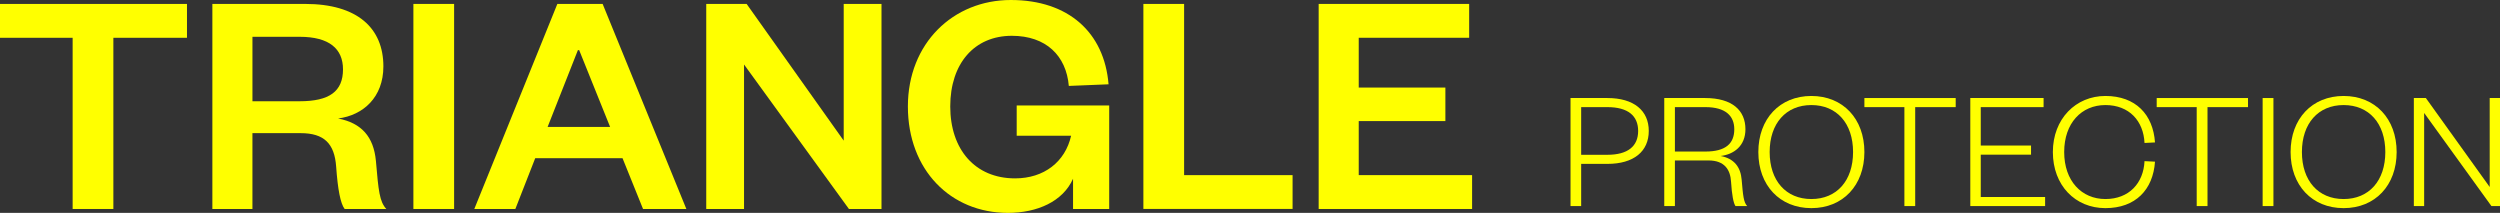
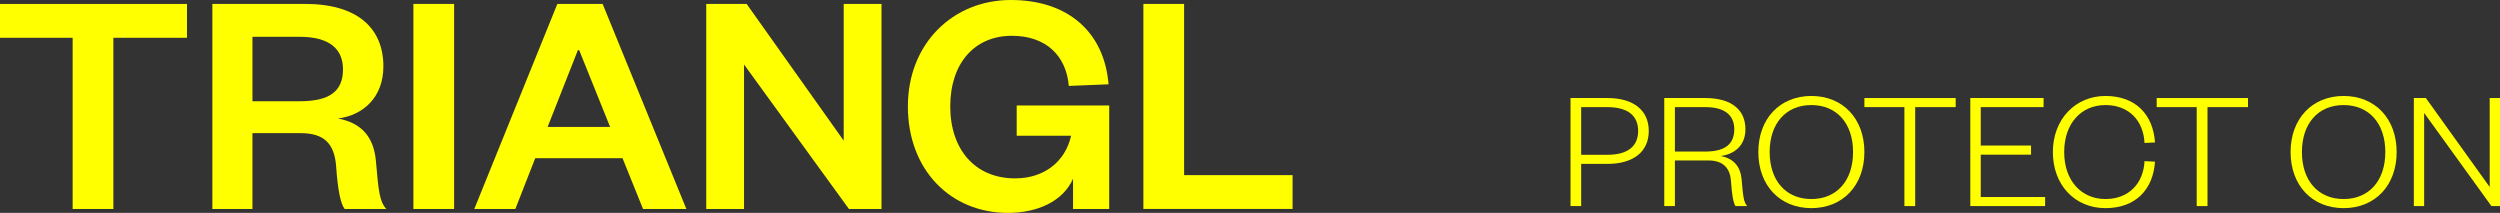
<svg xmlns="http://www.w3.org/2000/svg" width="458" height="39" viewBox="0 0 458 39" fill="none">
  <rect x="0" y="0" width="458" height="39" fill="#333333" stroke="none" />
  <path d="M289.67 37.753H287.719V17.959H294.479C299.321 17.959 302.055 20.252 302.055 23.991C302.055 27.73 299.321 30.023 294.479 30.023H289.67V37.753ZM294.479 28.357C298.222 28.357 300.109 26.787 300.109 23.991C300.109 21.195 298.222 19.625 294.479 19.625H289.67V28.357H294.479Z" fill="#FFFF00" />
  <path d="M317.941 37.753C317.566 37.217 317.282 35.712 317.126 33.291C317.002 31.121 315.962 29.396 313.008 29.396H306.843V37.753H304.892V17.959H312.376C317.378 17.959 319.764 20.252 319.764 23.675C319.764 26.755 317.625 28.293 315.207 28.577C317.721 29.048 318.885 30.618 319.073 32.943C319.325 35.835 319.421 37.025 320.08 37.748H317.941V37.753ZM312.44 27.762C316.118 27.762 317.721 26.316 317.721 23.68C317.721 21.231 316.118 19.625 312.44 19.625H306.843V27.762H312.44Z" fill="#FFFF00" />
  <path d="M331.842 38.13C326.057 38.13 322.127 33.952 322.127 27.855C322.127 21.759 326.057 17.581 331.842 17.581C337.627 17.581 341.557 21.759 341.557 27.855C341.557 33.952 337.627 38.13 331.842 38.13ZM331.842 19.247C327.188 19.247 324.202 22.611 324.202 27.855C324.202 33.1 327.188 36.464 331.842 36.464C336.496 36.464 339.482 33.1 339.482 27.855C339.482 22.611 336.496 19.247 331.842 19.247Z" fill="#FFFF00" />
  <path d="M348.885 37.753V19.625H341.557V17.959H358.284V19.625H350.864V37.753H348.885Z" fill="#FFFF00" />
  <path d="M374.669 37.753H360.96V17.959H374.385V19.625H362.875V26.664H372.086V28.33H362.875V36.092H374.665V37.757L374.669 37.753Z" fill="#FFFF00" />
  <path d="M385.707 17.581C391.241 17.581 394.447 20.972 394.795 26.093L392.876 26.19C392.688 22.167 390.077 19.247 385.707 19.247C381.338 19.247 378.159 22.547 378.159 27.855C378.159 33.164 381.365 36.464 385.707 36.464C390.05 36.464 392.688 33.544 392.876 29.521L394.795 29.617C394.447 34.739 391.241 38.13 385.707 38.13C380.174 38.13 376.084 33.952 376.084 27.855C376.084 21.759 380.298 17.581 385.707 17.581Z" fill="#FFFF00" />
  <path d="M402.436 37.753V19.625H395.107V17.959H411.835V19.625H404.415V37.753H402.436Z" fill="#FFFF00" />
-   <path d="M416.492 17.959V37.753H414.514V17.959H416.492Z" fill="#FFFF00" />
  <path d="M429.351 38.13C423.566 38.13 419.636 33.952 419.636 27.855C419.636 21.759 423.566 17.581 429.351 17.581C435.136 17.581 439.066 21.759 439.066 27.855C439.066 33.952 435.136 38.13 429.351 38.13ZM429.351 19.247C424.697 19.247 421.711 22.611 421.711 27.855C421.711 33.1 424.697 36.464 429.351 36.464C434.005 36.464 436.991 33.1 436.991 27.855C436.991 22.611 434.005 19.247 429.351 19.247Z" fill="#FFFF00" />
  <path d="M456.113 34.265V17.959H458V37.753H456.429L444.103 20.691V37.753H442.216V17.959H444.419L456.117 34.265H456.113Z" fill="#FFFF00" />
  <path d="M13.307 38.285V6.922H0V0.722H34.255V6.922H20.769V38.285H13.311H13.307Z" fill="#FFFF00" />
  <path d="M63.138 38.286C62.363 37.271 61.885 34.708 61.584 30.534C61.288 26.301 59.375 24.393 55.079 24.393H46.246V38.286H38.906V0.719H55.913C65.521 0.719 70.236 5.19 70.236 12.167C70.236 17.83 66.537 21.112 61.94 21.708C66.237 22.541 68.446 25.049 68.865 29.46C69.343 35.004 69.521 36.912 70.774 38.286H63.134H63.138ZM54.901 18.549C60.331 18.549 62.837 16.76 62.837 12.704C62.837 8.949 60.331 6.741 54.901 6.741H46.249V18.549H54.901Z" fill="#FFFF00" />
  <path d="M83.192 0.719V38.286H75.734V0.719H83.192Z" fill="#FFFF00" />
  <path d="M110.403 0.719L125.742 38.286H117.805L114.047 28.982H98.052L94.412 38.286H86.891L102.107 0.719H110.403ZM100.317 23.26H111.774L106.107 9.19H105.869L100.32 23.26H100.317Z" fill="#FFFF00" />
  <path d="M154.567 25.764V0.719H161.491V38.286H155.523L136.307 11.812V38.286H129.383V0.719H136.782L154.567 25.764Z" fill="#FFFF00" />
  <path d="M166.324 19.5C166.324 7.933 174.62 0 185.184 0C195.749 0 202.314 5.963 203.088 15.444L195.808 15.741C195.33 10.196 191.631 6.559 185.366 6.559C178.505 6.559 174.086 11.626 174.086 19.5C174.086 27.374 178.623 32.678 185.963 32.678C191.275 32.678 195.152 29.637 196.227 24.867H186.259V19.322H203.207V38.285H196.583V32.741C194.733 36.915 190.018 39 184.647 39C174.146 39 166.324 31.13 166.324 19.5Z" fill="#FFFF00" />
  <path d="M216.929 0.719V32.082H236.801V38.282H209.467V0.715H216.925L216.929 0.719Z" fill="#FFFF00" />
-   <path d="M269.688 38.286H241.579V0.719H269.15V6.919H248.919V16.041H264.795V22.182H248.919V32.082H269.688V38.282V38.286Z" fill="#FFFF00" />
</svg>